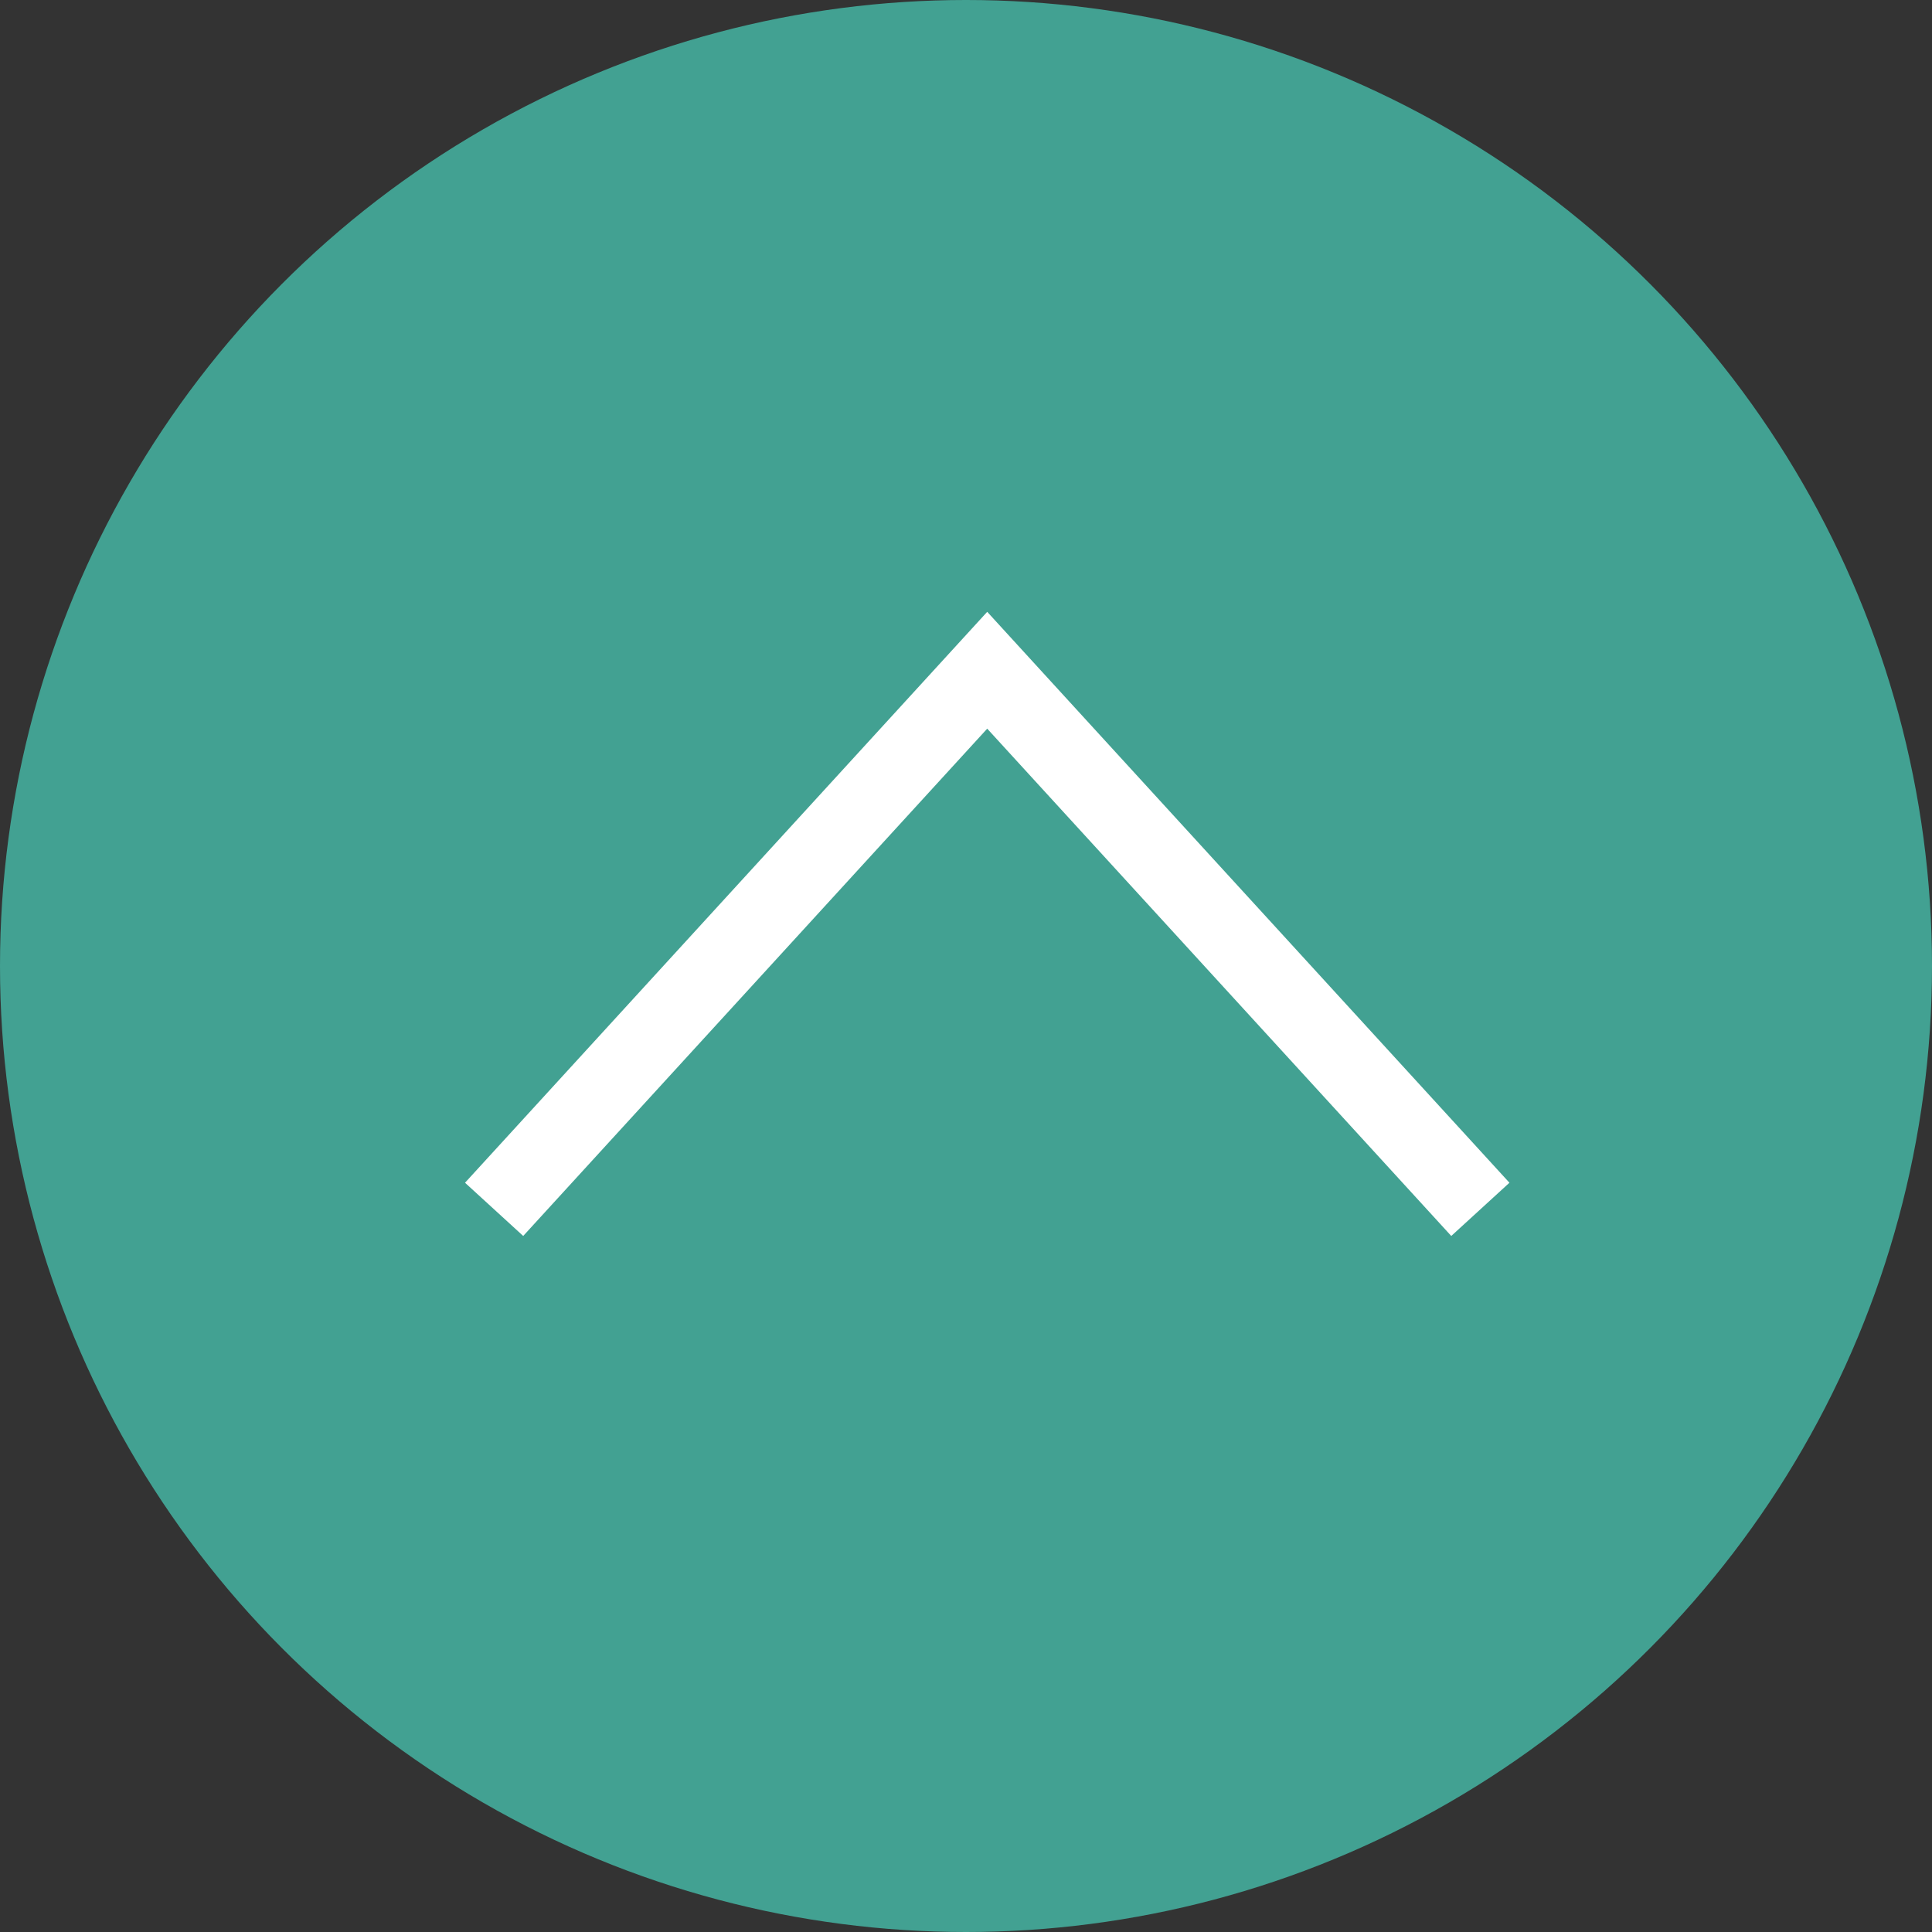
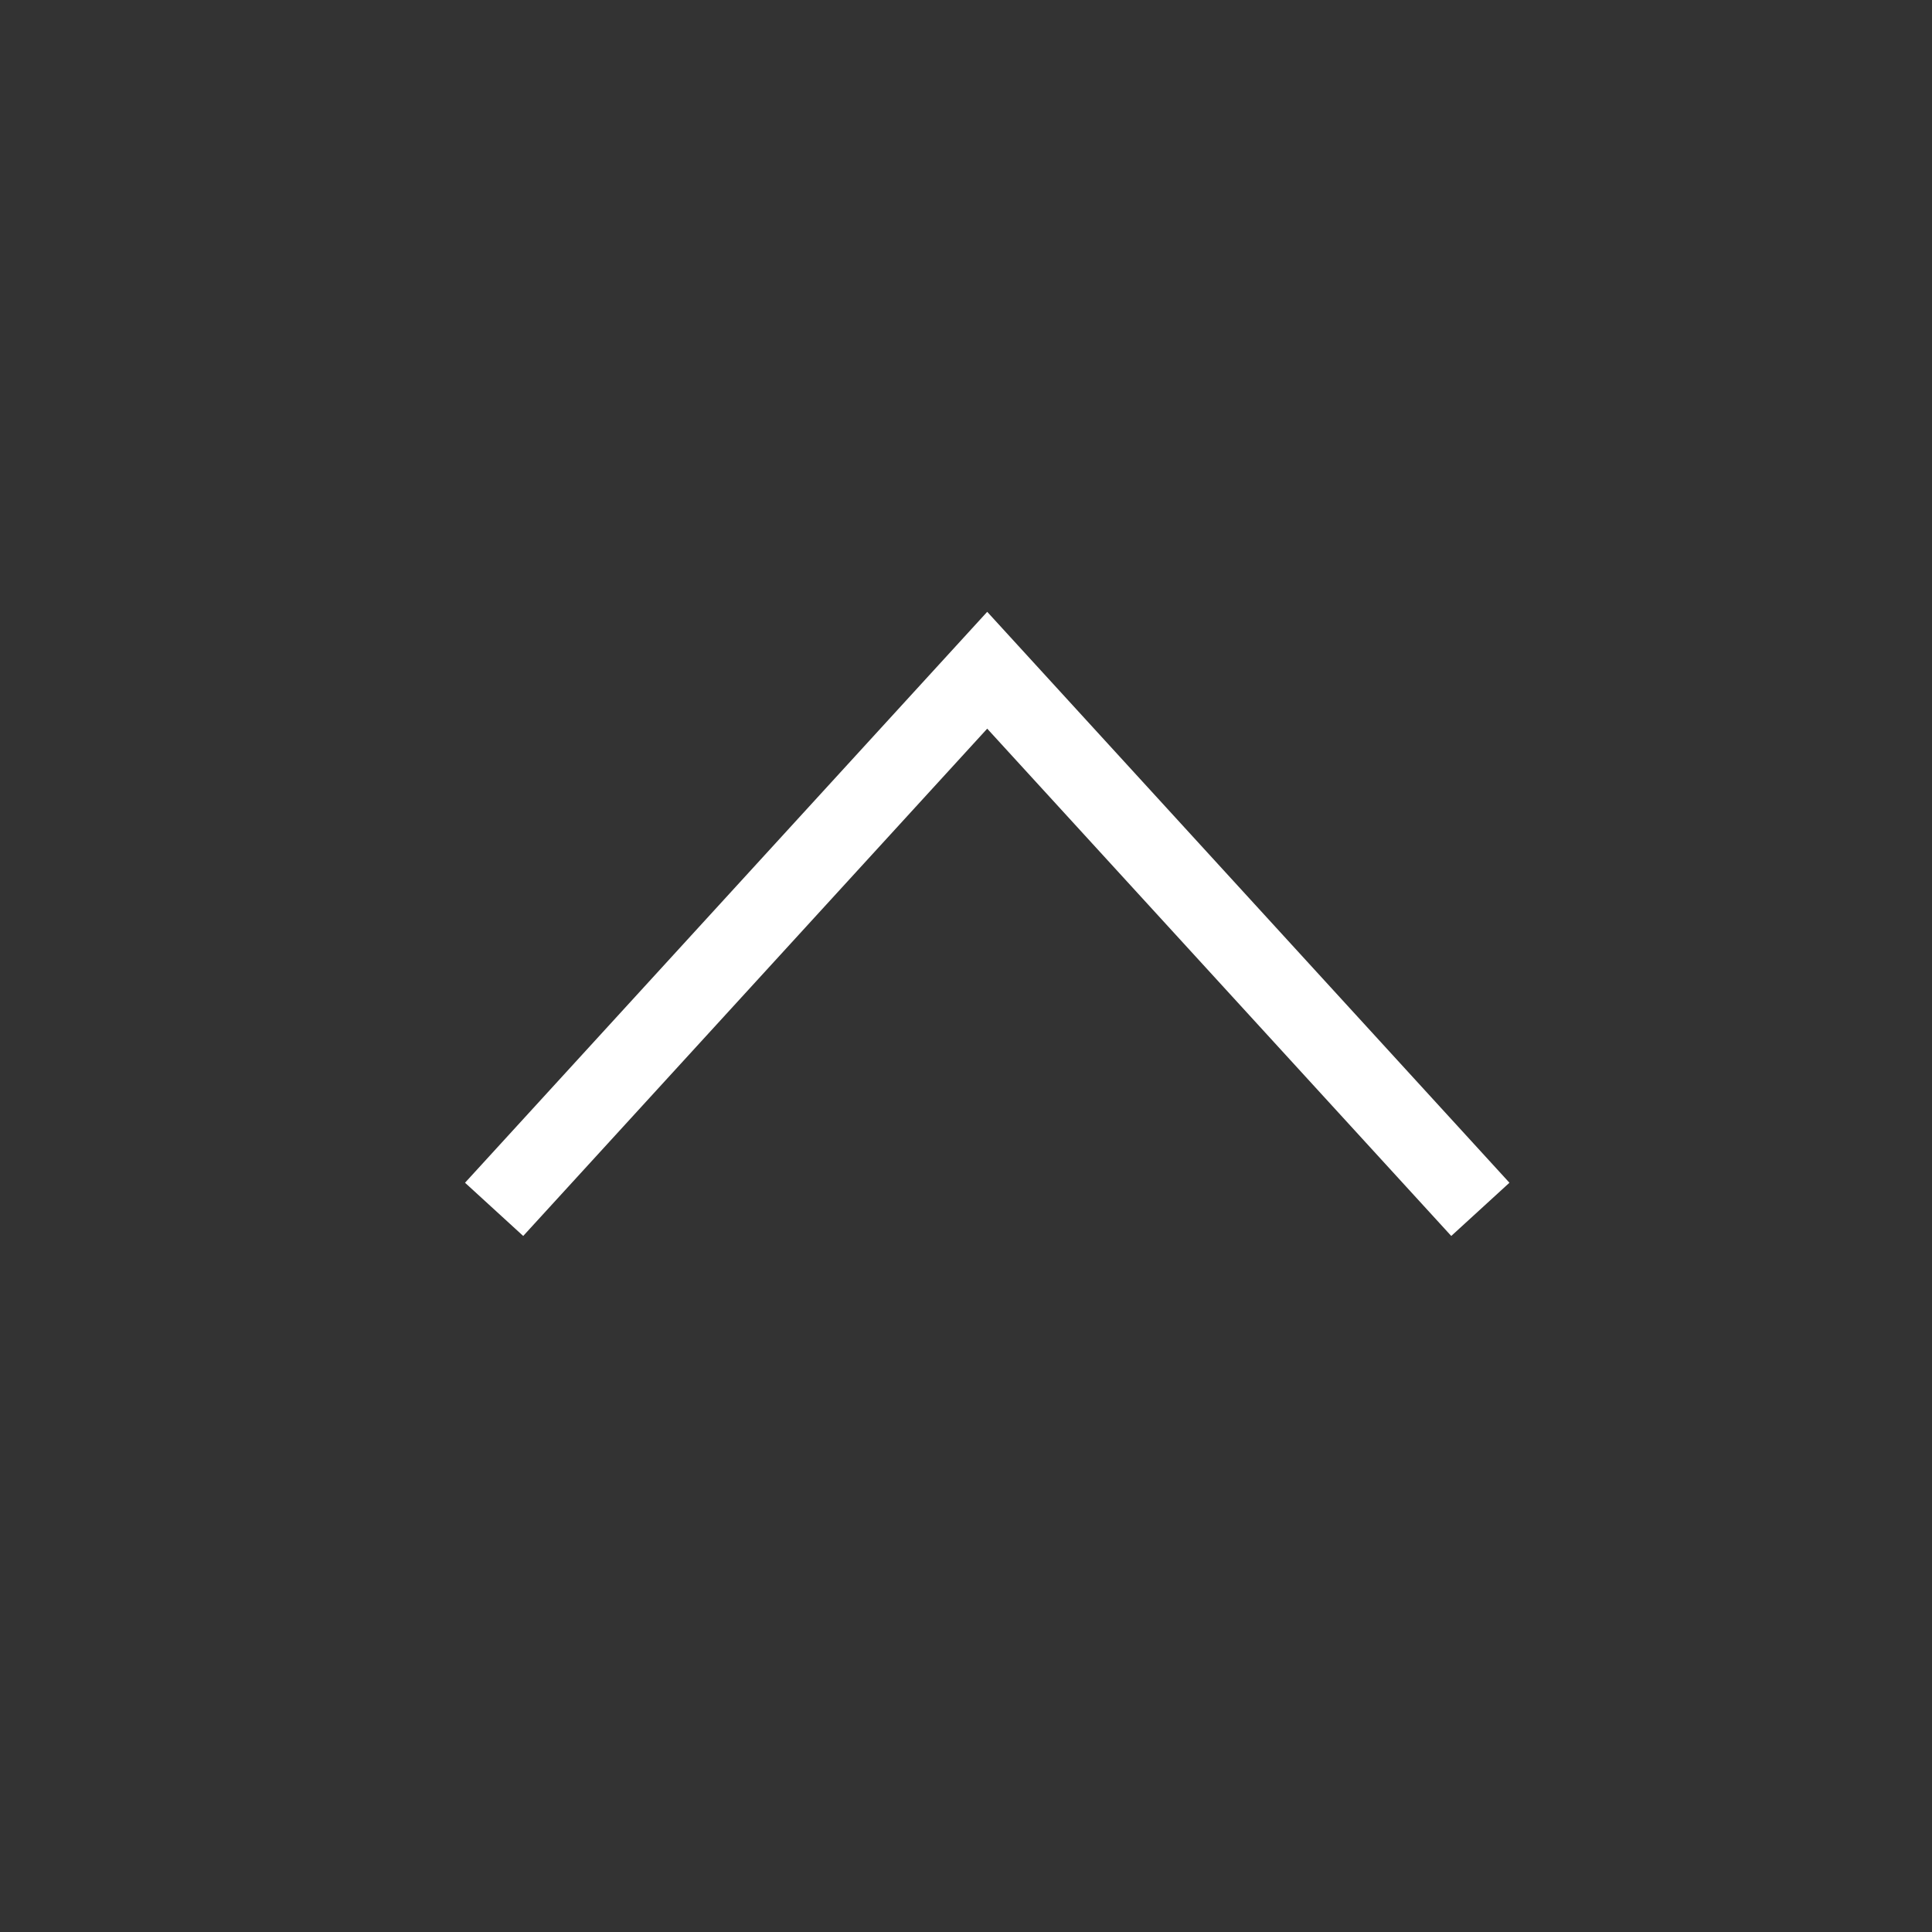
<svg xmlns="http://www.w3.org/2000/svg" width="49" height="49" viewBox="0 0 49 49">
  <rect x="0" y="0" width="49" height="49" fill="#333333" stroke="none" />
  <g id="グループ_1184" data-name="グループ 1184" transform="translate(-1123 -14549)">
-     <circle id="楕円形_5" data-name="楕円形 5" cx="24.5" cy="24.5" r="24.5" transform="translate(1123 14549)" fill="#42a192" />
    <path id="パス_562" data-name="パス 562" d="M0,0,13.673,12.506,0,25.013" transform="translate(1135.532 14579.672) rotate(-90)" fill="none" stroke="#fff" stroke-width="2" />
  </g>
</svg>